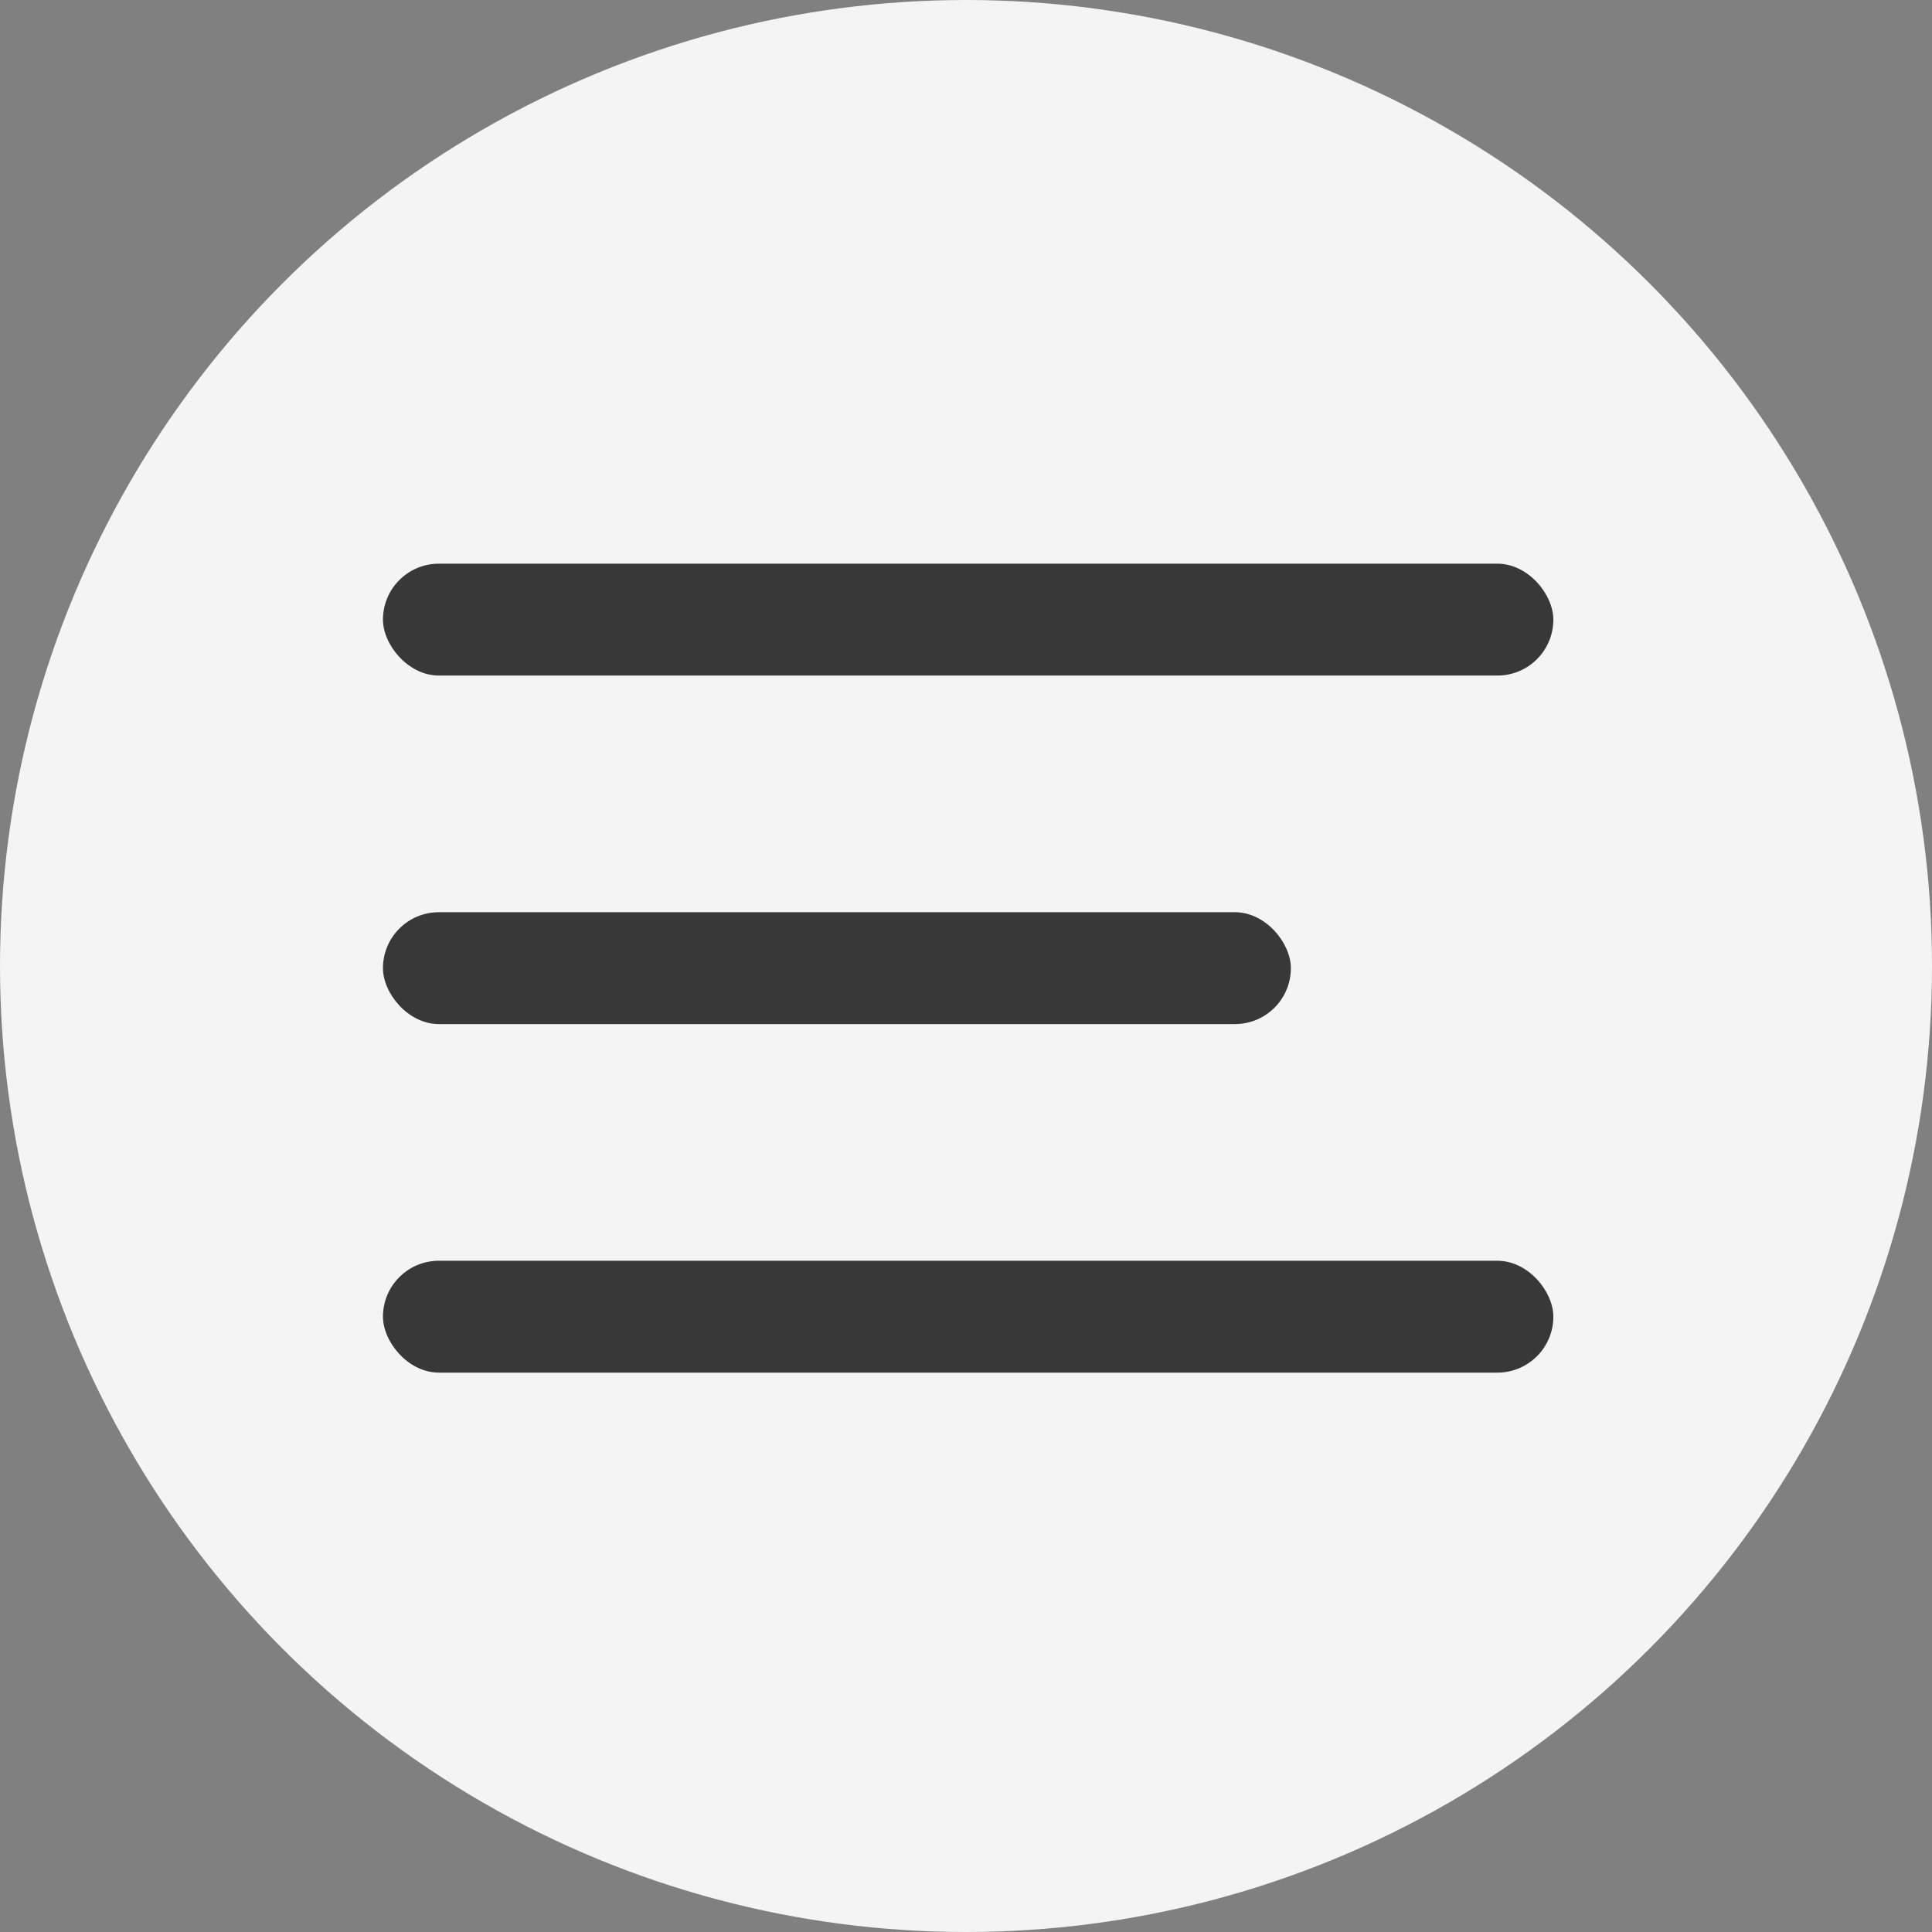
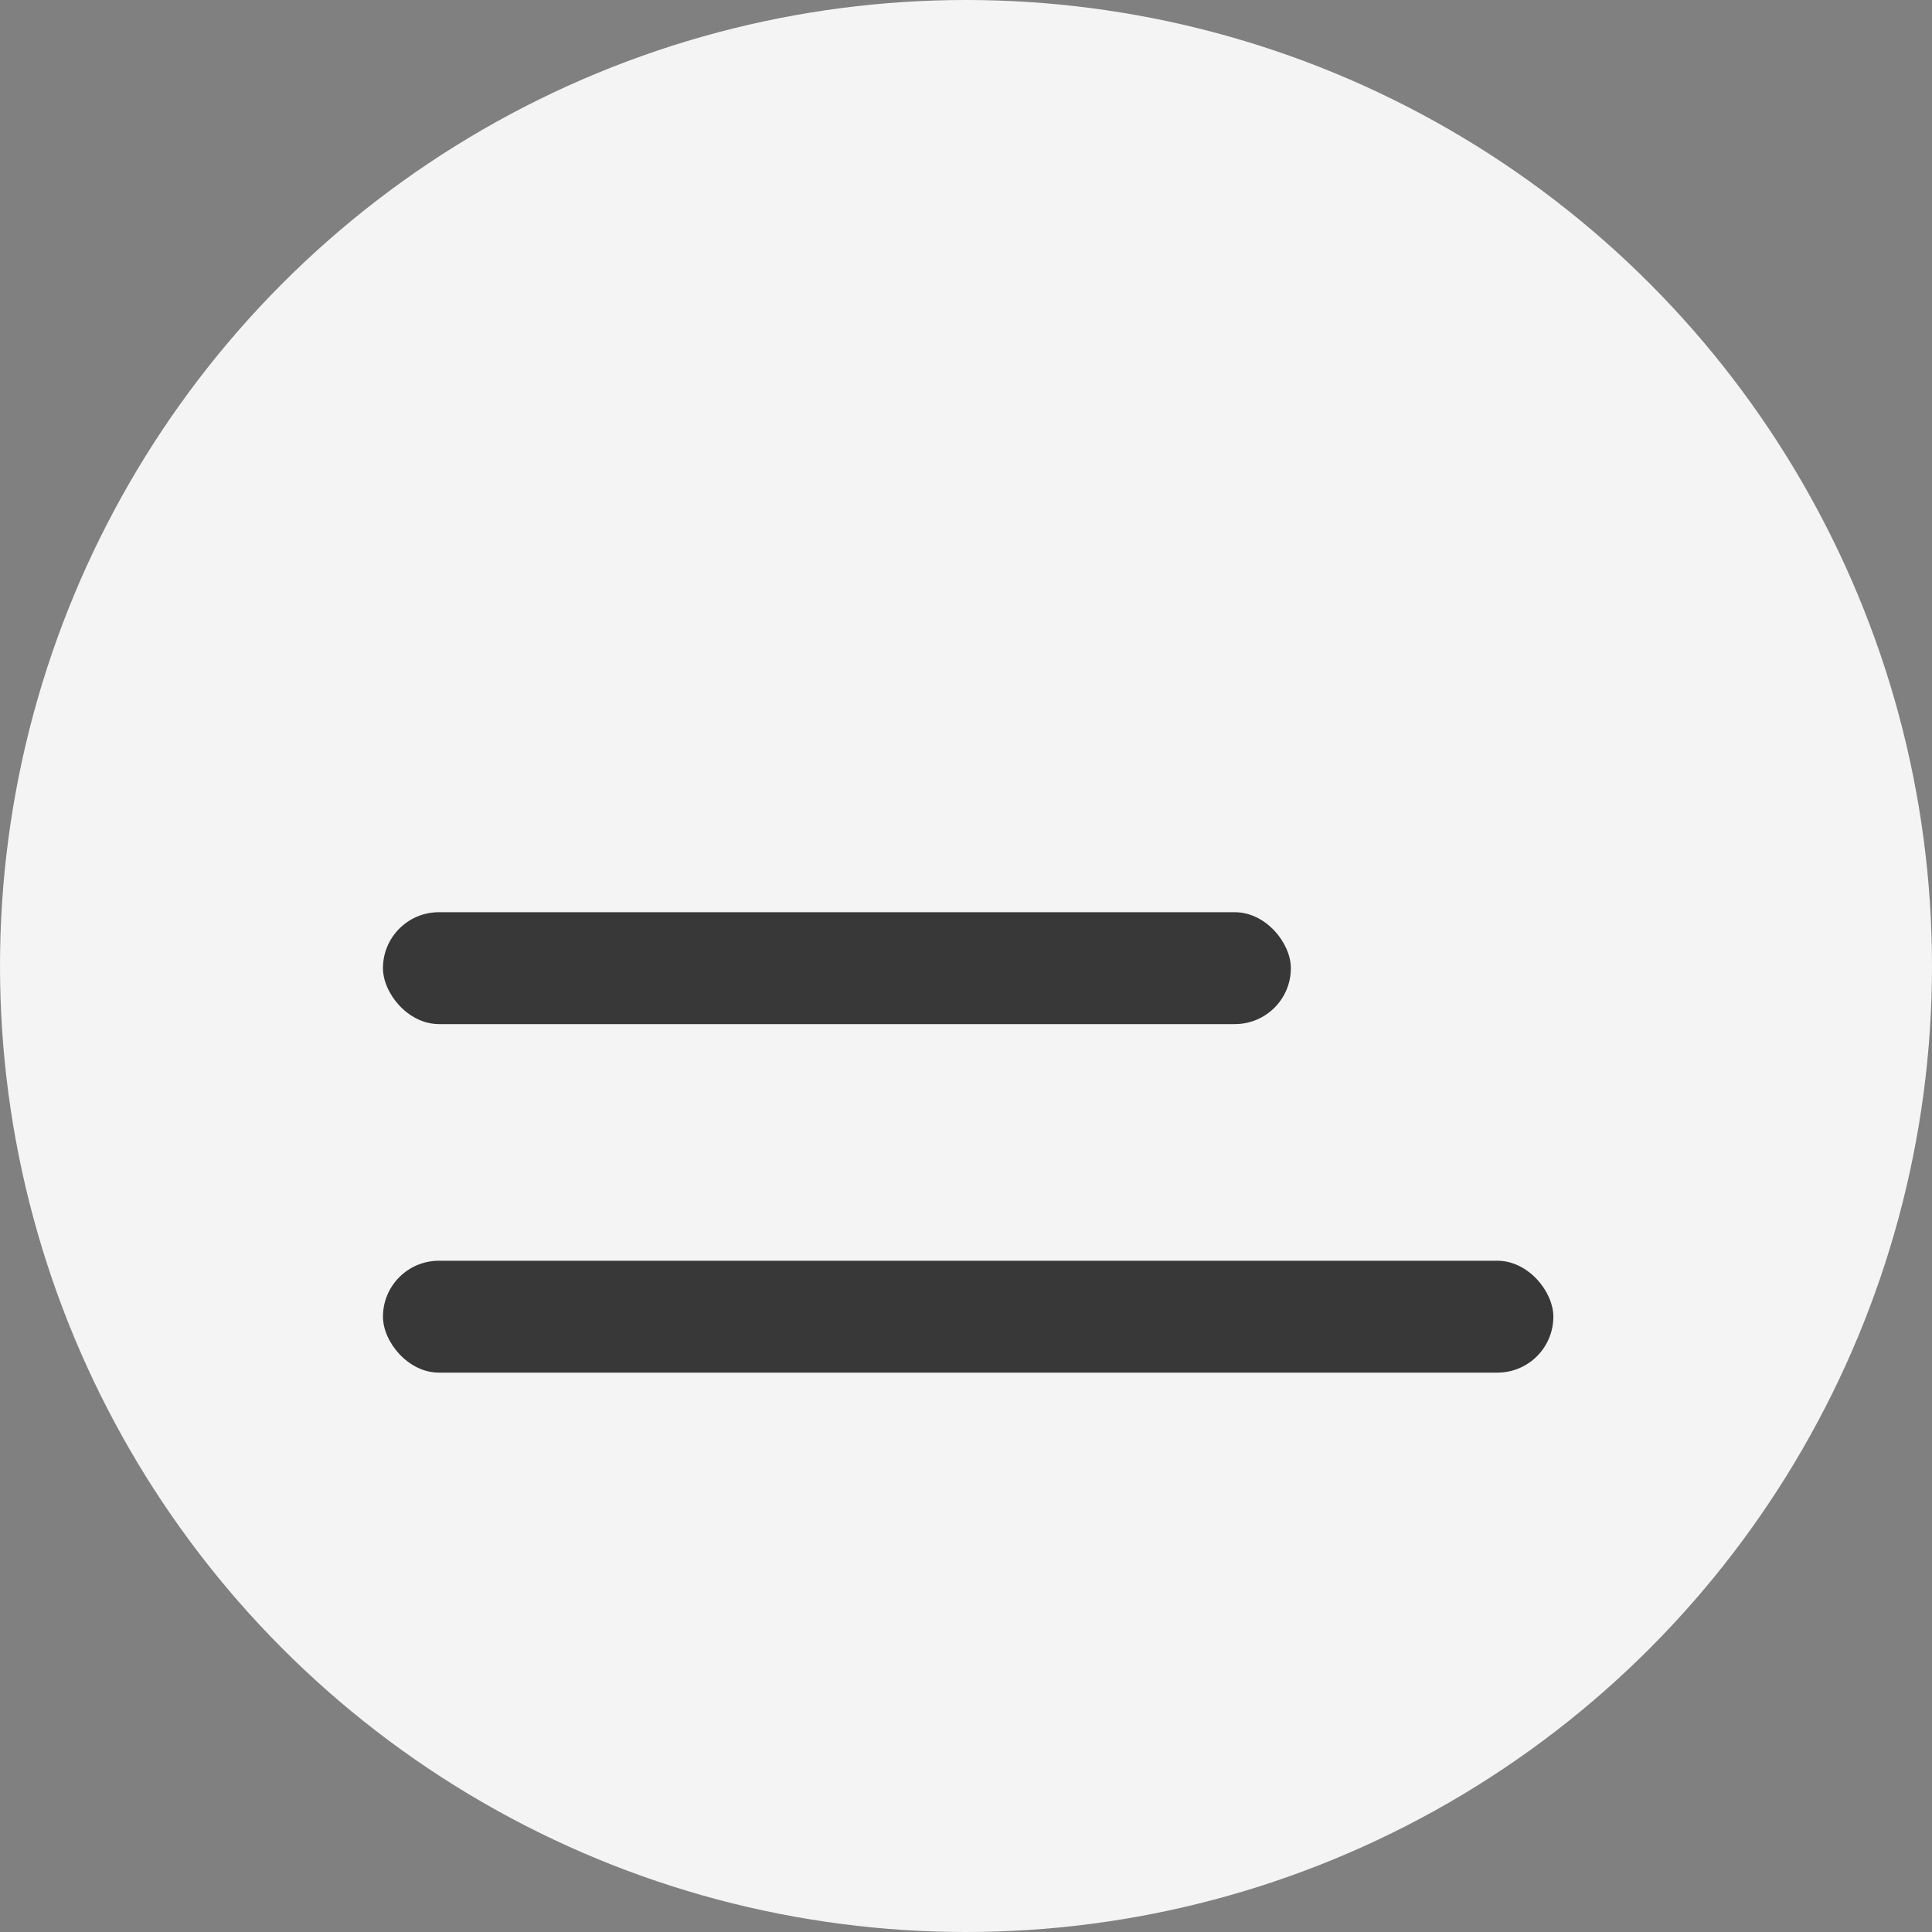
<svg xmlns="http://www.w3.org/2000/svg" width="449" height="449" viewBox="0 0 449 449" fill="none">
  <rect x="0" y="0" width="449" height="449" fill="#808080" stroke="none" />
  <circle cx="224.5" cy="224.5" r="224.5" fill="#F4F4F4" />
-   <rect x="89" y="131" width="272" height="26" rx="13" fill="#383838" />
  <rect x="89" y="293" width="272" height="26" rx="13" fill="#383838" />
  <rect x="89" y="212" width="211" height="26" rx="13" fill="#383838" />
</svg>